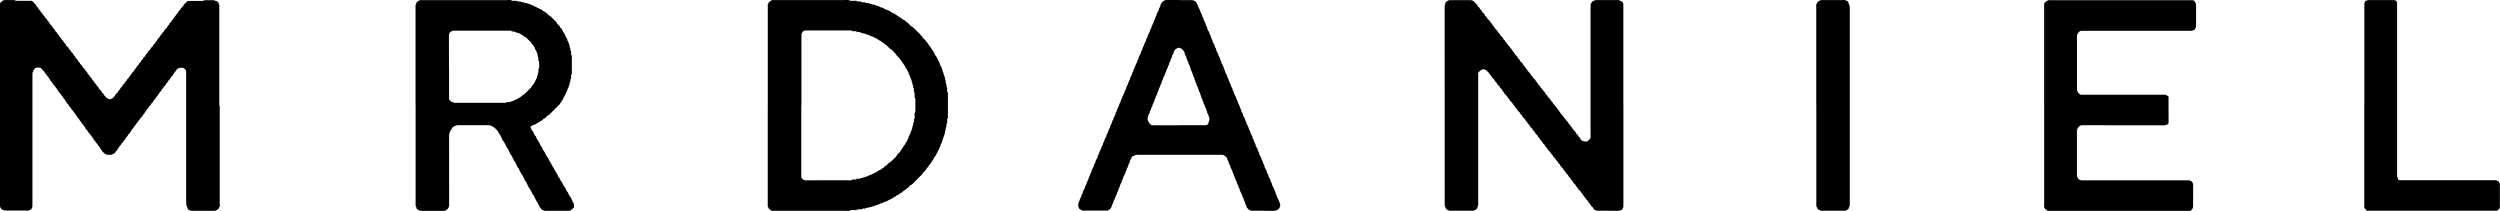
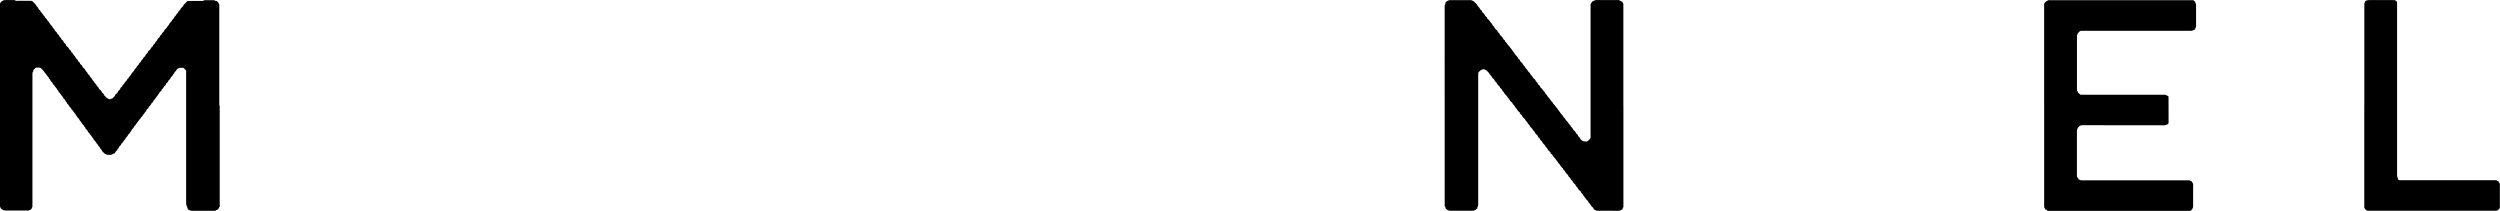
<svg xmlns="http://www.w3.org/2000/svg" id="Livello_2" viewBox="0 0 554.82 46.81">
  <defs>
    <style>.cls-1{stroke-width:0px;}</style>
  </defs>
  <g id="Livello_1-2">
    <path class="cls-1" d="m48.76,23.4c0,7.35,0,14.7,0,22.05,0,.16.09.35-.06.47-.14.11-.07.31-.23.41-.15.09-.22.32-.46.29-.09.11-.19.16-.35.16-1.74,0-3.47-.01-5.21,0-.22,0-.33-.15-.51-.19-.18-.04-.32-.19-.31-.41q-.32-.61-.32-1.11c0-9.55,0-19.11,0-28.66,0-.19,0-.39,0-.58.01-.15-.04-.26-.15-.35-.12-.11-.23-.24-.36-.35-.05-.05-.14-.08-.21-.08-.22-.01-.44,0-.66,0-.16,0-.71.26-.74.39-.04.24-.2.38-.37.51-.17.13-.12.36-.29.46-.19.12-.19.37-.35.52-.13.13-.32.22-.36.43-.05.24-.28.32-.41.49-.11.14-.12.34-.28.47-.14.11-.33.21-.3.45-.14.14-.27.27-.41.41-.13.13-.13.34-.29.46-.14.11-.33.21-.3.45-.14.14-.28.26-.41.41-.08.1-.12.23-.18.34-.07.11-.23.16-.24.31,0,.05-.02.12-.05.14-.37.25-.47.72-.82.99-.17.13-.13.4-.35.52-.15.09-.24.25-.32.44-.07.19-.29.32-.45.47.02.27-.21.37-.36.51-.16.15-.17.38-.34.53-.13.11-.19.3-.3.45-.12.17-.31.27-.37.51-.04.16-.31.25-.38.42-.12.29-.41.44-.52.69-.12.26-.36.4-.47.63-.13.28-.41.44-.52.69-.13.3-.36.46-.55.68.06.3-.3.35-.35.6-.05.24-.38.34-.45.55-.08.26-.27.39-.43.56-.13.14-.11.35-.28.47-.17.12-.28.3-.37.5-.07.16-.33.26-.38.42-.1.31-.35.46-.54.69.06.32-.41.36-.35.68-.18.22-.49.36-.53.69-.16.07-.35.11-.49.22-.34.26-.73.13-1.09.16-.2.01-.2,0-.51-.16-.07-.04-.15-.05-.2-.1-.18-.17-.35-.35-.53-.52-.04-.04-.12-.09-.11-.12.06-.3-.35-.33-.35-.61,0-.08-.11-.18-.19-.25-.19-.16-.28-.38-.41-.58-.11-.18-.3-.28-.4-.5-.09-.21-.31-.37-.47-.55.06-.3-.28-.36-.36-.6-.08-.24-.35-.4-.47-.63-.11-.23-.38-.34-.45-.56-.11-.31-.35-.46-.54-.69.06-.32-.41-.36-.35-.68-.16-.16-.38-.29-.45-.47-.07-.19-.17-.33-.31-.45-.16-.12-.18-.32-.29-.46-.13-.17-.34-.3-.41-.49-.07-.2-.25-.28-.34-.44-.03-.06.02-.16-.06-.22-.37-.28-.51-.76-.88-1.04-.06-.31-.4-.45-.51-.7-.11-.27-.32-.42-.49-.62-.02-.02-.05-.04-.05-.06.05-.28-.3-.32-.32-.53-.02-.16-.11-.25-.21-.33-.2-.15-.28-.38-.41-.58-.12-.18-.3-.28-.4-.5-.09-.21-.31-.37-.48-.55.07-.3-.28-.35-.35-.6-.07-.24-.35-.4-.46-.63-.12-.23-.38-.34-.45-.55-.1-.31-.36-.46-.54-.69.06-.32-.41-.36-.35-.68-.31-.23-.45-.59-.71-.86-.15-.16-.25-.33-.36-.51-.09-.16-.27-.27-.4-.42-.32-.38-.38-.42-.72-.43-.17,0-.33,0-.5,0-.15-.01-.26.03-.35.15-.07.09-.16.15-.23.24-.07.08-.21.19-.19.24.1.26-.2.38-.18.6.01.22,0,.44,0,.66v28.33c0,.17-.04.34,0,.49.07.25-.19.37-.19.6,0,.08-.13.21-.22.22-.21.03-.35.21-.58.2-.91-.02-1.82-.01-2.73-.01-.77,0-1.54-.02-2.31,0-.23,0-.41-.08-.59-.18-.24-.13-.45-.26-.51-.57-.02-.11-.17-.19-.16-.35.02-.19,0-.38,0-.58V1.75c0-.17,0-.33,0-.5,0-.13-.04-.26.06-.39.12-.17.16-.39.36-.51.15-.1.3-.21.46-.29.09-.04.21-.04.31-.04.61,0,1.21,0,1.82,0,.18,0,.37-.05.53.13.07.07.26.03.39.03,1.02,0,2.04,0,3.06,0,.15,0,.25.05.35.15.23.24.48.45.69.71.11.14.14.33.3.46.14.11.25.25.31.45.04.14.2.26.34.35.14.09.06.26.17.35.37.28.51.76.88,1.04.06.31.4.45.51.7.11.27.38.4.47.63.13.32.38.52.6.74.16.15.13.4.34.53.15.09.25.24.31.44.05.16.26.27.39.42.1.11.09.29.23.41.13.12.3.21.35.43.03.14.17.28.3.36.18.12.13.34.29.47.13.1.3.21.34.35.08.32.36.46.54.69,0,.33.29.44.48.62.16.16.18.38.34.53.15.14.38.24.36.51.16.16.38.29.45.47.08.22.22.36.37.51.18.17.17.45.4.58.2.11.25.33.36.51.12.2.42.28.41.58.16.16.38.29.45.47.07.19.18.32.31.45.11.12.29.21.34.36.07.19.17.32.3.45.11.11.22.2.26.39.04.16.25.28.38.42.13.13.11.35.29.46.21.13.29.37.41.57.11.18.3.28.4.5.09.21.31.37.48.55-.01.36.42.42.49.7.08.29.31.44.51.61.17.15.15.39.34.53.14.11.34.2.32.44.23.24.45.48.68.71.05.05.17.02.21.07.14.18.33.14.51.17.22.03.29-.25.5-.19l.53-.53c.04-.33.32-.49.53-.68.17-.15.15-.39.34-.53.17-.12.31-.27.37-.5.04-.14.2-.26.34-.35.14-.09.06-.26.17-.35.37-.28.51-.76.88-1.04.06-.31.4-.45.51-.7.11-.27.38-.4.47-.63.13-.32.38-.52.6-.74.16-.15.13-.4.34-.53.15-.09.25-.25.31-.44.05-.16.26-.27.39-.42.1-.11.09-.29.23-.41.13-.12.3-.21.35-.43.03-.14.18-.28.3-.36.18-.12.13-.34.29-.47.13-.1.3-.21.34-.35.08-.32.36-.46.54-.69,0-.33.29-.44.48-.62.16-.16.18-.38.34-.53.15-.14.38-.24.36-.51.16-.16.38-.29.45-.47.08-.22.22-.36.37-.51.18-.17.17-.45.4-.58.2-.11.25-.33.35-.51.12-.2.42-.28.41-.58.16-.16.38-.29.45-.47.07-.19.18-.32.31-.45.11-.12.29-.22.34-.36.07-.19.18-.32.3-.45.11-.11.22-.2.26-.39.03-.16.25-.28.38-.42.13-.13.11-.35.29-.46.21-.13.28-.37.41-.57.11-.18.3-.28.4-.5.09-.21.31-.37.48-.55-.01-.36.42-.42.49-.7.08-.29.32-.43.51-.61.13-.12.12-.29.23-.4.27-.28.54-.55.82-.82.35,0,.71-.02,1.06-.02.63,0,1.27,0,1.9,0,.23,0,.49.1.69-.14.03-.04.15-.02.24-.02.63,0,1.27,0,1.9,0,.11,0,.21,0,.29.1.15.16.46-.06.56.24.21.11.23.35.35.52.04.06.05.15.06.22,0,.19,0,.39,0,.58v21.72Z" />
    <path class="cls-1" d="m360.28,23.47v21.8c0,.17-.04.34,0,.49.08.25-.19.37-.19.6,0,.08-.13.21-.22.22-.21.03-.34.21-.58.2-1.02-.02-2.04-.01-3.06-.01-.61,0-1.21,0-1.82,0-.16,0-.67-.26-.74-.4-.04-.09-.03-.2-.12-.28-.2-.19-.44-.37-.54-.6-.11-.24-.31-.36-.45-.56-.09-.13-.08-.3-.23-.4-.11-.07-.21-.18-.29-.29-.14-.18-.26-.4-.42-.57-.15-.16-.26-.32-.35-.52-.1-.21-.4-.29-.42-.57,0-.04-.06-.09-.09-.12-.17-.18-.42-.32-.51-.53-.1-.24-.26-.41-.43-.56-.15-.13-.11-.35-.28-.47-.16-.11-.31-.25-.4-.41-.11-.18-.17-.4-.36-.51-.24-.13-.2-.43-.4-.58-.16-.13-.34-.27-.36-.51,0-.02-.04-.04-.06-.06-.19-.25-.48-.41-.6-.74-.1-.25-.45-.38-.51-.7,0-.05-.08-.08-.11-.12-.18-.22-.44-.37-.54-.69-.08-.24-.46-.31-.45-.64-.4-.29-.53-.82-.94-1.09-.2-.14-.19-.37-.34-.53-.14-.15-.37-.24-.38-.5,0-.04-.06-.09-.09-.12-.17-.18-.42-.32-.51-.53-.1-.24-.26-.4-.43-.56-.15-.13-.11-.35-.28-.47-.16-.11-.31-.25-.4-.41-.11-.18-.17-.4-.36-.51-.24-.13-.2-.43-.4-.58-.16-.13-.34-.27-.36-.51,0-.02-.04-.04-.06-.06-.19-.25-.48-.41-.6-.74-.1-.25-.44-.38-.51-.7,0-.05-.08-.08-.11-.12-.18-.22-.44-.37-.54-.69-.08-.24-.46-.31-.45-.64-.4-.29-.53-.82-.94-1.09-.2-.14-.19-.37-.34-.53-.14-.15-.37-.24-.38-.5,0-.04-.05-.09-.1-.12-.43-.3-.59-.83-.99-1.16-.06-.21-.17-.39-.35-.51-.19-.13-.18-.38-.35-.52-.16-.15-.36-.29-.46-.47-.1-.19-.19-.38-.36-.51-.19-.13-.18-.38-.35-.52-.17-.14-.36-.29-.46-.47-.09-.16-.17-.32-.3-.45-.11-.11-.22-.2-.27-.39-.04-.16-.24-.29-.38-.42-.14-.13-.11-.35-.29-.46-.14-.09-.25-.22-.35-.35-.15-.18-.2-.44-.41-.57-.19-.12-.19-.37-.35-.52-.18-.16-.35-.35-.52-.53,0-.37-.49-.42-.5-.79-.21-.22-.43-.42-.62-.65-.11-.14-.3-.08-.41-.22-.09-.13-.26-.04-.39-.05-.07,0-.15.03-.22.06-.12.05-.24.1-.34.18-.13.1-.23.24-.36.34-.11.1-.16.2-.15.35.01.19,0,.39,0,.58v27.99c0,.19,0,.39,0,.58.02.27-.24.47-.2.75-.18.15-.3.39-.57.41-.09.13-.21.14-.36.14-1.73,0-3.47,0-5.2,0-.31,0-.9-.36-.92-.64-.02-.28-.29-.46-.19-.76.05-.15,0-.33,0-.49V1.87c0-.19,0-.39,0-.58,0-.11,0-.21.1-.29.16-.15-.06-.46.24-.56.11-.21.35-.23.52-.35.06-.04.15-.06.22-.06,1.6,0,3.19,0,4.79,0l.56.23c.28.36.72.57.89,1.04.06.16.29.26.39.42.09.16.13.35.3.45.25.14.25.46.46.64.19.17.41.33.49.62.03.14.21.26.34.35.15.1.09.29.23.41.2.18.43.37.54.6.11.24.34.35.45.56.1.19.19.38.36.51.19.13.18.38.35.52.17.14.31.31.47.46.04.35.43.47.54.77.11.3.39.44.58.67.12.14.12.34.28.47.14.11.33.21.3.45.14.14.32.25.4.41.16.36.51.56.69.87.15.26.42.44.52.69.11.27.38.4.47.63.13.32.38.52.6.74.15.15.12.4.34.53.15.09.29.23.31.45,0,.06.11.12.17.18.14.14.3.26.4.41.1.15.14.33.3.46.14.11.24.26.31.45.06.16.27.27.39.42.09.12.1.28.23.4.21.2.43.38.55.68.09.23.41.33.46.64.01.09.15.16.22.24.14.14.35.25.39.41.04.19.15.28.26.39.12.14.25.25.31.45.04.14.2.26.34.35.15.1.09.29.22.41.2.17.42.37.54.6.12.23.38.34.45.56.1.33.45.46.55.76.11.31.44.42.56.68.14.3.37.51.59.74.05.36.44.47.57.75.13.28.4.44.52.69.13.25.36.41.47.63.16.33.43.54.65.8.13.16.16.4.36.51.2.12.22.35.35.51.14.17.31.31.46.47.13.13.13.34.29.46.14.11.33.21.3.45.14.14.32.25.4.41.15.33.42.55.65.81.14.15.14.41.35.51.24.12.23.41.4.58.15.14.38.25.35.51.18.12.27.32.49.41.34.13.32.16.84.16.14,0,.26-.02.36-.13.18-.2.46-.36.56-.6.1-.23.04-.53.04-.81,0-9.39,0-18.77,0-28.16,0-.17.04-.34,0-.49-.08-.25.11-.41.19-.59.09-.2.27-.37.52-.46.33-.12.32-.15.51-.15,1.6,0,3.19,0,4.79,0,.26-.11.43.17.68.17.07.2.36.09.42.3.05.2.23.35.17.59-.04.16,0,.33,0,.49v21.88Z" />
-     <path class="cls-1" d="m170.39,23.39c0-7.35,0-14.7,0-22.05,0-.16-.08-.34.06-.47.14-.13.13-.33.28-.47.14-.13.33-.17.46-.29.15-.14.31-.09.46-.09,3.28,0,6.55,0,9.83,0,1.98,0,3.97-.01,5.95,0,.42,0,.87-.16,1.25.16.3,0,.61-.01.91,0,.23.01.49-.09.69.13.05.06.21.01.31.03.23.03.5-.11.68.16.22,0,.44,0,.66,0,.2.28.5.14.76.16.16.01.23.22.43.17.22-.06.34.28.59.16.23-.11.35.21.59.17.2-.03.34.24.59.16.07-.02.17.13.26.15.18.04.29.23.51.18.16-.04.23.18.42.19.16.01.3.25.46.26.36.03.61.27.93.36.15.04.2.17.32.24.11.06.23.12.34.18.23.12.49.19.67.36.2.19.45.27.65.44.17.15.41.23.56.42.29-.04.35.32.6.35.03,0,.07-.01.08,0,.3.39.79.55,1.11.93.17.21.36.44.6.54.3.13.44.39.67.58.21.17.39.39.59.58.19.19.39.39.58.58.22.23.43.45.6.74.16.28.52.44.67.72.15.27.42.44.52.69.11.27.34.41.48.63.08.13.08.31.24.39.16.09.11.29.23.4.09.09.25.15.24.31,0,.17.18.24.19.42,0,.16.15.34.28.45.16.13.18.32.28.47.21.32.31.7.53,1.02.05.45.29.82.53,1.19-.08.26.2.43.17.67-.02.16.11.23.16.35.06.11-.05.27.07.39.05.05.11.14.1.2-.06.26.29.41.17.68-.09.22.2.31.17.51-.02.16,0,.33,0,.5.24.21.13.5.17.76.04.2.21.35.17.6-.04.19,0,.38,0,.58,0,.03-.01.06,0,.08.03.04.07.08.11.12.02.02.04.04.05.06,0,.02,0,.05,0,.08v5.29s0,.06,0,.08c.04.23-.25.33-.18.6.06.2.01.44.01.66-.22.25-.16.55-.17.84-.25.24-.15.55-.17.84-.28.18-.05.55-.22.73-.19.19.02.52-.27.64.09.24-.17.4-.15.59.03.25-.26.36-.18.59,0,.02.01.06,0,.08-.1.18-.24.34-.31.53-.06.17.02.39-.18.5-.02.29-.23.51-.34.77-.11.26-.23.52-.38.75-.1.15-.11.35-.27.48-.13.11-.24.28-.29.45-.06.19-.17.32-.3.46-.11.11-.07.32-.23.4-.17.08-.14.28-.24.4-.11.13-.24.23-.35.35-.12.13-.13.34-.29.46-.12.09-.27.18-.3.37-.03.2-.23.29-.35.43-.11.12-.25.22-.35.35-.16.21-.25.46-.47.63-.19.15-.35.35-.53.52-.19.19-.39.39-.58.58-.18.18-.35.35-.53.53-.14.14-.27.27-.41.41-.27-.02-.36.22-.51.35-.15.13-.25.32-.42.39-.29.12-.44.4-.69.52-.26.12-.43.31-.62.49-.02.02-.04.06-.06.06-.27-.02-.33.28-.52.33-.14.04-.23.18-.34.17-.29-.01-.32.39-.61.34-.16.18-.41.22-.59.38-.19.16-.44.26-.67.36-.35.15-.64.44-1.07.43-.09,0-.13.16-.26.16-.18.01-.29.21-.51.17-.15-.02-.23.21-.42.18-.11.23-.38.06-.5.18-.14.15-.29.12-.45.13-.13.27-.47.06-.63.27-.03.03-.09.05-.14.06-.18.03-.36-.04-.54.11-.1.08-.31.04-.47.06-.15.02-.24.21-.43.17-.13-.03-.32-.06-.4,0-.32.25-.68.12-1.01.16-.28.03-.53.23-.84.17-.27-.05-.55,0-.82,0-.33.3-.73.16-1.09.16-5.34.01-10.69,0-16.03,0-.18,0-.37.07-.54-.1-.1-.1-.28-.11-.4-.23-.14-.14-.21-.3-.28-.46-.03-.07-.1-.13-.1-.2-.01-.22,0-.44,0-.66v-21.72Zm7.44-.04v15.27c0,.22,0,.44,0,.66,0,.12.05.2.13.28.04.04.08.07.12.12.2.26.43.34.77.34,3.06-.02,6.11,0,9.17-.02.39,0,.82.16,1.17-.16.19,0,.39-.04.58,0,.23.06.31-.2.51-.18.16.02.35.05.49,0,.17-.08.32-.2.51-.15.19.05.27-.19.43-.16.29.05.47-.29.76-.18.15-.1.29-.22.46-.28.19-.07.39-.08.58-.2.28-.17.58-.31.89-.45.2-.09.35-.22.52-.35.16-.12.37-.16.56-.24.02-.01.04-.04.06-.06.12-.09.19-.23.39-.26.13-.02.26-.2.35-.33.1-.15.29-.11.4-.23.23-.24.43-.54.71-.68.33-.17.54-.43.8-.66.18-.16.34-.37.53-.52.21-.15.24-.41.4-.58.17-.18.33-.37.53-.52.19-.14.14-.4.34-.53.2-.13.18-.44.41-.58.13-.08.07-.31.24-.39.19-.09.19-.31.28-.47.1-.19.24-.34.36-.51.11-.16.12-.42.25-.55.18-.16.04-.37.16-.52.13-.16.16-.38.29-.54.19-.23.11-.57.33-.78-.06-.21.12-.34.16-.51.05-.2-.07-.44.17-.59.04-.23-.09-.5.17-.67.05-.26-.07-.52.11-.79.16-.25.04-.58.06-.88.01-.16-.05-.37.03-.48.11-.15.14-.28.14-.44,0-.8,0-1.6,0-2.39,0-.11.03-.26-.03-.31-.21-.18-.11-.4-.14-.61-.03-.26.08-.54-.09-.79-.18-.27-.04-.58-.08-.87,0-.02-.02-.05-.04-.06-.2-.14-.08-.35-.13-.53-.06-.2-.24-.36-.16-.59.08-.22-.26-.29-.17-.51.02-.06-.04-.14-.06-.22-.07-.25-.28-.43-.28-.72,0-.16-.14-.33-.25-.46-.14-.17.05-.46-.23-.57.08-.22-.25-.29-.18-.5-.11-.12-.23-.23-.31-.37-.09-.15-.1-.37-.22-.48-.18-.17-.24-.42-.41-.58-.17-.15-.18-.38-.34-.53-.18-.16-.3-.35-.43-.56-.16-.27-.51-.44-.67-.72-.17-.29-.37-.51-.6-.74-.19-.19-.39-.38-.59-.57-.34-.04-.48-.34-.67-.55-.33-.36-.82-.53-1.11-.93-.15.02-.27-.06-.34-.18-.1-.16-.27-.15-.4-.23-.18-.11-.35-.21-.52-.34-.32-.25-.74-.33-1.08-.58-.31.04-.53-.21-.79-.28-.28-.07-.53-.2-.78-.31-.05-.02-.09-.06-.14-.06-.14,0-.31.05-.4-.02-.14-.1-.26-.17-.44-.16-.16.02-.23-.2-.43-.17-.23.03-.49.06-.67-.16-.25,0-.5,0-.74,0-.02,0-.06,0-.07-.02-.16-.23-.4-.14-.6-.14-3.25,0-6.5,0-9.74,0-.26,0-.45.07-.64.25-.24.22-.32.46-.32.78.01,5.17,0,10.34,0,15.52Z" />
-     <path class="cls-1" d="m92.22,23.41c0-7.3,0-14.59,0-21.89,0-.16-.08-.34.06-.47.13-.11.07-.25.11-.37.09-.22.27-.38.49-.49.31-.15.3-.16.59-.16,2.7,0,5.4,0,8.1,0,3.64,0,7.27,0,10.91,0,.39,0,.81-.16,1.18.15.05.04.16,0,.24,0,.37.04.76-.12,1.09.16h.58c.2.34.66,0,.86.32.02.03.1,0,.16,0,.19-.01.36,0,.52.15.1.08.33-.05.43.14.34.03.63.21.92.37.27.14.55.27.83.4.3.14.58.32.89.43.2.07.26.32.52.35.19.02.26.32.52.34.1,0,.21.17.29.28.22.32.63.4.87.69.23.27.51.5.75.77.17.2.48.3.47.63.19.19.39.39.58.58.11.11.09.29.23.41.14.12.33.21.35.43.02.16.22.23.18.42.25.21.35.5.49.79.12.25.21.54.4.74.15.17-.02.39.16.52.13.1.12.28.22.41.1.13-.02.38.19.5.01,0,0,.05,0,.08.03.18-.07.37.11.54.14.13.04.31.06.47.02.16.22.23.17.43-.03.16,0,.33,0,.49-.02.22.26.33.18.6-.06.2-.01.44-.01.66v2.64c0,.06,0,.11,0,.17-.01.18.07.39-.14.52-.03.02-.02.1-.03.15-.04.26.1.55-.09.79-.18.22.08.56-.23.74-.02.01-.01.1,0,.16.01.19.03.38-.17.51.03.2-.06.34-.15.52-.1.2-.25.41-.21.66-.17.17-.2.41-.31.61-.11.2-.21.41-.32.61-.11.2-.29.4-.31.61-.03.28-.35.32-.37.6,0,.18-.32.26-.34.52,0,.1-.18.2-.28.29-.64.64-1.3,1.27-1.92,1.93-.21.22-.49.31-.7.51-.19.18-.3.48-.63.47-.14.14-.28.27-.41.41-.11.12-.32.07-.4.23-.11.21-.41.14-.52.35-.17-.04-.24.08-.34.18-.08.07-.14.15-.27.16-.37.02-.65.29-.98.43-.1.04-.05.1-.02.29.03.17.19.26.2.42.01.19.19.25.28.38.02.02.04.04.05.06.06.26.26.46.31.69.05.26.41.31.35.6.24.28.33.64.56.93.2.25.34.56.44.89.04.14.27.23.3.37.03.15.13.22.18.34.06.14.07.33.17.42.43.41.48,1.04.9,1.45.12.12.17.31.26.47.13.22.17.5.39.66.02.02.05.04.06.06.12.23.15.5.35.68-.04.31.4.37.35.68.27.26.26.69.58.92.11.31.33.57.42.9.05.17.29.22.33.44.03.17.13.34.25.47.13.14.2.3.29.46.17.29.28.61.51.87.19.23.32.53.42.81.06.17.22.24.29.38.08.16.14.33.22.49.06.14.2.24.2.41.24.18.35.46.46.72.11.26.22.53.37.75.22.32.07.63.13.94,0,.02-.02.05-.03.07-.09.14-.61.53-.8.65-.11.07-.2.06-.31.06-.47,0-.94,0-1.4,0-1.29,0-2.59,0-3.88,0-.1,0-.26,0-.3-.05-.11-.15-.31-.07-.41-.22-.13-.2-.37-.31-.46-.55-.08-.21-.21-.41-.32-.61-.13-.25-.22-.53-.44-.73-.07-.06-.06-.2-.13-.27-.08-.09-.07-.23-.12-.28-.14-.11-.11-.3-.23-.41-.12-.11-.07-.31-.23-.4-.16-.08-.16-.26-.24-.4-.13-.22-.24-.45-.34-.68-.1-.22-.28-.38-.4-.58-.11-.19-.22-.4-.3-.62-.07-.19-.23-.35-.24-.56-.31-.23-.4-.6-.58-.92-.11-.2-.17-.44-.3-.61-.13-.17-.26-.32-.34-.52-.1-.23-.22-.46-.35-.68-.08-.13-.07-.32-.23-.4-.17-.08-.15-.27-.23-.4-.13-.22-.23-.46-.36-.68-.08-.13-.06-.32-.23-.4-.17-.08-.15-.27-.23-.4-.11-.2-.21-.41-.3-.62-.07-.16-.16-.33-.29-.45-.13-.12-.16-.27-.22-.41-.1-.2-.23-.4-.3-.62-.06-.17-.16-.33-.29-.45-.12-.12-.15-.27-.23-.4-.13-.22-.21-.47-.35-.68-.11-.15-.09-.37-.29-.46-.17-.08-.14-.27-.22-.41-.17-.25-.25-.56-.41-.82-.19-.31-.43-.58-.53-.94-.31-.31-.59-.68-.95-.92-.33-.22-.68-.45-1.13-.45-2.31.01-4.63,0-6.94,0-.21,0-1,.35-1.11.51-.11.15-.12.36-.29.46-.16.09-.06.32-.23.4-.08.27-.22.51-.22.82.02,5.04.01,10.08.01,15.11,0,.17,0,.33,0,.5,0,.25-.17.63-.38.84-.21.21-.57.37-.84.37-1.68,0-3.36,0-5.04,0-.29,0-.84-.31-1-.57.05-.23-.12-.39-.17-.59-.05-.21-.01-.44-.01-.66v-21.56Zm7.44-8.61c0,2.34,0,4.68,0,7.02,0,.17,0,.32.16.43.13.1.23.23.35.34.04.03.09.06.14.06.13.01.26-.02.37.11.12.14.31.05.47.06.25.01.5,0,.74,0h10.41c.17-.26.44-.16.67-.16.2,0,.35-.06.52-.16.12-.07.3,0,.44-.14.07-.08.25-.06.33-.18.19.04.26-.18.42-.18.17,0,.23-.24.43-.17.15-.24.46-.27.63-.47.18-.21.43-.31.63-.47.32-.26.6-.57.88-.87.29-.31.68-.55.82-.98.36-.26.5-.66.7-1.03.08-.16.17-.32.22-.49.05-.15.23-.23.17-.43-.06-.2.25-.28.17-.51-.07-.2.1-.34.15-.51.04-.15.03-.33,0-.49-.04-.21.15-.34.16-.51.03-.27.03-.55,0-.82-.02-.26.13-.56-.16-.76,0-.19-.03-.39,0-.58.05-.24-.23-.37-.17-.59.08-.31-.26-.53-.19-.83-.17-.14-.2-.36-.31-.53-.1-.17-.2-.36-.27-.55-.08-.2-.18-.39-.36-.51-.19-.13-.18-.38-.35-.52-.17-.14-.31-.31-.47-.46s-.33-.3-.46-.47c-.14-.18-.38-.16-.53-.34-.11-.13-.33-.17-.44-.31-.13-.17-.35-.13-.47-.28-.08-.1-.25-.05-.34-.17-.1-.13-.3,0-.45-.11-.13-.1-.36-.09-.49-.19-.2-.16-.46.04-.61-.12-.17-.17-.35-.12-.53-.12-4.05,0-8.09,0-12.14,0-.11,0-.23.03-.33,0-.23-.08-.3.25-.51.17-.08.1-.2.19-.25.31-.08.19-.19.35-.18.59.02,2.31.01,4.62.01,6.93Z" />
    <path class="cls-1" d="m453.65,23.34V1.54c0-.22,0-.44,0-.66,0-.05.01-.12.04-.14.2-.18.34-.44.6-.53.17-.06.29-.21.51-.18.41.04.83.01,1.24.01h29.99c.19,0,.39,0,.58,0,.08,0,.18,0,.22.06.13.13.32.22.36.43.03.18.18.29.18.51-.02,1.6-.02,3.19,0,4.79,0,.24-.19.37-.2.59,0,.08-.14.22-.22.22-.22,0-.36.19-.59.19-2.2-.02-4.41,0-6.61,0-5.92,0-11.84,0-17.76,0-.24,0-.42.05-.56.24-.07.09-.14.17-.23.23-.15.1-.08.3-.22.41-.06.04-.04.2-.04.3,0,3.94,0,7.87,0,11.81,0,.13-.06.28.07.38.13.1.08.3.23.4.13.09.23.24.36.34.05.05.14.08.21.08.22.01.44,0,.66,0h17.43c.19,0,.39,0,.58,0,.13,0,.59.23.69.32.15.13.08.31.09.46,0,1.79,0,3.58.01,5.37,0,.24-.11.39-.28.45-.22.07-.41.19-.67.19-2.7-.02-5.4-.01-8.1-.01-3.36,0-6.72,0-10.08-.01-.37,0-.62.12-.84.38-.08.1-.17.18-.22.32-.12.33-.15.32-.15.51,0,3.33,0,6.66,0,9.99,0,.21.03.4.22.48.18.08.02.43.32.38.15.12.31.17.51.17,1.87,0,3.75,0,5.62,0h17.6c.17,0,.35.04.49,0,.26-.09.38.18.6.19.09,0,.22.17.26.28.06.19.27.35.17.59,0,1.54,0,3.08,0,4.62,0,.13,0,.28-.05.39-.05.09-.08.19-.13.28-.07.14-.21.25-.33.36-.05.05-.14.06-.22.07-.14.01-.28,0-.41,0h-30.65c-.14,0-.28,0-.41,0-.05,0-.1-.02-.15-.04-.13-.08-.19-.29-.38-.28-.22,0-.11-.21-.2-.29-.09-.07-.13-.16-.13-.28.01-.22,0-.44,0-.66v-21.88Z" />
-     <path class="cls-1" d="m261.74.03c.91,0,1.82.02,2.73-.01.26,0,.47.08.67.19.2.11.37.27.46.52.1.29.36.51.33.86,0,.04.09.07.1.12.06.2.23.35.24.56.21.12.09.36.19.5.13.17.2.36.29.54.05.11-.03.27.11.37.12.08.04.25.17.35.16.11-.02.36.17.51.12.1.14.32.22.48.09.16.19.31.17.51,0,.08.13.17.15.26.03.18.24.29.18.51-.05.16.17.24.18.42.01.16.25.3.26.46.02.43.41.73.39,1.17,0,.08.13.17.15.26.04.18.23.29.18.51-.04.15.17.23.19.42.02.16.26.31.26.46,0,.44.44.73.37,1.17,0,.02.04.04.05.06.11.17.18.36.28.55.08.16.16.31.18.51.02.19.26.35.28.53.03.22.1.4.19.59.1.18.22.36.18.59,0,.05.12.11.15.18.09.21.19.42.29.62.08.17.11.39.19.58.07.16.24.28.18.51-.04.16.17.24.18.42.02.16.25.3.26.46.01.43.42.73.38,1.17,0,.09.14.13.17.26.04.17.11.35.23.48.14.15.04.32.11.45.09.16.2.3.29.46.08.14-.04.32.11.45.12.1.07.31.24.39-.07.23.08.4.17.59.08.16.13.35.25.47.14.15,0,.34.12.45.11.1.08.27.17.34.16.13.1.3.12.45,0,.04.09.08.1.12.09.32.35.57.39.91.04.33.37.57.34.94,0,.08.13.17.15.26.04.18.24.29.18.51-.04.16.18.23.19.42,0,.16.26.3.26.46,0,.44.43.73.38,1.17,0,.04.09.07.1.12.06.2.23.35.24.56.21.12.08.36.18.5.13.17.22.36.29.54.05.15,0,.32.17.43-.03.16.07.25.17.34-.08.22.26.29.17.51-.07.18.15.26.18.42.03.17.18.31.16.51,0,.08.13.17.15.26.03.18.24.29.18.51-.04.16.17.24.18.42.01.16.25.3.26.46.02.43.41.73.39,1.17,0,.08.11.17.16.26.08.16.12.35.24.47.14.15.04.32.11.45.08.16.27.31.27.46,0,.44.44.73.37,1.17,0,.02.04.04.05.06.11.17.18.36.28.55.08.16.16.31.18.51.02.19.21.35.29.53.05.12,0,.31.07.37.13.12.07.31.22.42.11.07.08.23.17.34.12.15.01.42.22.57.02.21.24.34.18.6-.03.1.2.18.15.34.19.12.14.4.33.52-.03.2.08.35.15.52.07.18.28.34.19.59-.02.06.14.17.15.26.02.19.24.29.18.51-.05.17.24.23.16.43.2.09.12.35.29.46-.01.32.28.57.2.91.11.24-.11.4-.18.58-.07.18-.27.34-.45.44-.17.09-.35.19-.59.19-1.65-.02-3.3-.01-4.96-.01-.13,0-.3.02-.39-.05-.14-.12-.36-.1-.47-.28-.09-.14-.23-.23-.34-.36-.03-.04-.06-.09-.06-.14.01-.28-.21-.47-.28-.71-.07-.22-.09-.47-.23-.65-.15-.19-.09-.42-.21-.58-.12-.15-.09-.38-.28-.47.06-.37-.23-.62-.33-.94-.05-.15-.18-.24-.18-.43,0-.17-.09-.37-.2-.48-.14-.15-.09-.3-.12-.45-.02-.1-.17-.13-.16-.26.01-.16-.22-.23-.17-.43.06-.2-.23-.29-.18-.5-.17-.1-.13-.28-.15-.44,0-.07-.14-.13-.13-.19.04-.21-.26-.3-.19-.5.06-.2-.16-.26-.17-.43-.02-.18-.22-.3-.17-.51.01-.05-.09-.12-.12-.19-.07-.16-.1-.37-.21-.48-.18-.18-.09-.42-.21-.58-.12-.15-.09-.37-.28-.47.08-.24-.09-.4-.17-.59-.07-.17-.22-.3-.16-.51-.31-.41-.64-.79-1.21-.79-3.33,0-6.66,0-9.99,0-2.95,0-5.89.01-8.84-.01-.41,0-.66.31-1.02.34-.02,0-.05.03-.06.05-.07.22-.21.41-.29.62-.07.22-.3.38-.24.64,0,.03.01.07,0,.08-.31.34-.32.8-.52,1.19-.25.14-.02.5-.29.62.03.22-.24.35-.18.59.04.13-.14.16-.16.26-.05.33-.39.56-.33.94-.15.27-.36.51-.34.85,0,.09-.17.12-.16.26.01.16-.22.23-.17.43.06.2-.23.29-.18.5-.17.1-.13.28-.15.44,0,.07-.14.13-.13.19.04.21-.26.29-.19.5.07.2-.16.26-.17.43-.02.18-.22.3-.17.51.01.05-.09.12-.12.19-.07.16-.1.37-.21.48-.18.18-.09.42-.21.58-.12.15-.09.37-.28.47.08.24-.09.4-.17.59-.04.09-.13.17-.18.25-.11.17-.32.18-.45.3-.15.14-.31.09-.46.09-1.65,0-3.3,0-4.96,0-.32,0-.6-.02-.78-.32-.18,0-.26-.08-.3-.28-.02-.11-.15-.2-.14-.35.01-.19.01-.39,0-.58,0-.15.02-.27.14-.35-.05-.21.24-.3.19-.5-.05-.19.16-.27.17-.43.01-.18.25-.29.17-.51,0-.02,0-.06,0-.08.09-.15.2-.3.29-.46.09-.16-.05-.4.18-.5-.05-.21.23-.29.19-.5.26-.12.08-.42.22-.57.14-.14.14-.33.26-.48.08-.1-.02-.3.14-.44.08-.07.05-.26.18-.33-.05-.21.24-.3.18-.5-.06-.2.16-.27.17-.43.01-.18.23-.29.17-.51-.01-.05.08-.13.11-.19.07-.16.2-.33.19-.49,0-.24.19-.37.23-.57.03-.17.18-.31.28-.46-.11-.27.18-.43.18-.67.28-.12.04-.49.29-.62.06-.22.17-.43.3-.62.12-.18-.05-.46.23-.57-.03-.22.23-.35.17-.59-.01-.05.08-.12.12-.19.07-.16.1-.36.22-.48.16-.18.09-.42.21-.57.12-.15.08-.38.28-.47-.11-.27.18-.43.18-.67.28-.12.04-.49.29-.62.07-.22.17-.43.3-.62.12-.18-.05-.46.23-.57-.04-.22.24-.35.17-.59-.01-.05.09-.12.12-.19.07-.16.1-.36.21-.48.17-.18.09-.42.21-.57.12-.15.09-.38.28-.47-.11-.27.17-.43.18-.67.27-.13.04-.49.29-.62.07-.22.17-.43.3-.62.13-.18-.06-.46.22-.57-.04-.22.26-.35.17-.59-.02-.05.09-.12.12-.19.07-.16.1-.37.21-.48.17-.18.09-.42.21-.58.12-.15.09-.37.28-.47-.1-.27.17-.43.18-.67.27-.13.03-.49.29-.62.07-.22.17-.43.3-.62.12-.16-.02-.37.16-.52.12-.1.18-.31.22-.48.03-.13.04-.24.13-.36.11-.14.1-.37.22-.48.18-.17.09-.42.21-.58.12-.15.09-.37.28-.47-.05-.37.23-.62.33-.94.05-.14.17-.24.18-.43,0-.17.09-.36.21-.48.15-.15.04-.33.12-.45.13-.19.26-.41.3-.62.05-.24.18-.43.28-.63.06-.14.09-.29.21-.41.1-.1-.04-.31.12-.44.11-.1.08-.31.23-.4-.04-.34.21-.57.32-.86.07-.19.28-.35.18-.59.17-.14.13-.4.33-.52-.11-.27.18-.43.18-.67.27-.12.04-.49.29-.62.06-.22.17-.43.3-.62.12-.18-.05-.46.23-.57-.03-.22.23-.35.17-.59-.01-.05.08-.12.12-.19.07-.16.1-.36.22-.48.16-.18.09-.42.21-.57.12-.15.08-.38.28-.47-.02-.19-.02-.38.17-.51-.07-.19.17-.25.17-.43,0-.15.17-.24.17-.43,0-.17.09-.37.2-.48.14-.15.09-.3.12-.45.02-.07.16-.14.15-.18-.07-.22.26-.29.18-.51-.07-.2.18-.3.2-.5.02-.16.23-.3.26-.46.03-.21.11-.39.19-.59.06-.16.23-.28.19-.51-.02-.1.1-.23.15-.34.12-.25.35-.41.54-.6.09-.09.24-.06.35-.17.05-.06.2-.04.31-.04.96,0,1.93,0,2.89,0Zm-.08,27.75h5.78c.36.1.56-.16.74-.38.07-.09,0-.29.07-.37.26-.32.11-.67.11-1.01-.18-.1-.1-.29-.15-.44-.05-.17-.15-.33-.27-.46-.13-.14.04-.34-.11-.45-.17-.12-.03-.34-.12-.44-.32-.37-.28-.89-.58-1.25-.13-.16.03-.38-.17-.51-.17-.11.02-.36-.17-.51-.12-.1-.23-.32-.21-.47.03-.25-.21-.36-.2-.59.01-.16-.07-.39-.2-.48-.22-.16,0-.44-.22-.58-.14-.09,0-.31-.07-.37-.16-.13-.13-.34-.27-.47-.13-.13.05-.39-.18-.5-.02-.23-.29-.39-.2-.66-.1-.12-.2-.25-.17-.43.03-.17-.23-.24-.16-.43-.16-.1-.16-.26-.17-.43-.01-.17-.22-.3-.17-.51.01-.05-.11-.12-.12-.19-.03-.23-.29-.39-.2-.66-.22-.14-.09-.42-.22-.56-.12-.13-.07-.31-.22-.41-.15-.1.04-.33-.12-.44-.14-.1-.07-.32-.23-.41-.03-.02-.05-.1-.03-.14.09-.24-.27-.35-.17-.59-.09-.18-.18-.37-.27-.55-.02-.05-.07-.1-.06-.14.05-.26-.16-.43-.23-.65-.02-.05-.4-.43-.46-.46-.16-.08-.32-.19-.49-.22-.2-.03-.44-.05-.59.16-.3.05-.45.26-.55.51-.05.12-.14.23-.16.35-.02.14-.02.27-.15.35.02.22-.27.34-.19.58-.12.2-.15.44-.33.61.02.19,0,.38-.17.51.06.19-.22.25-.16.43.07.22-.14.33-.19.51-.04.17-.19.31-.15.51-.18.13-.13.41-.33.52.07.45-.4.73-.35,1.17-.17.14-.27.36-.29.53-.02.2-.12.34-.19.51-.08.19-.23.36-.16.59-.19.16-.27.4-.31.61-.04.24-.22.41-.27.63-.01.05-.07.09-.07.13,0,.17,0,.33-.16.43.08.22-.26.28-.17.51.08.19-.17.25-.17.43,0,.09-.15.18-.15.26.01.2-.07.35-.17.51-.08.13-.18.3-.16.42.05.23-.23.3-.19.51.02.08-.19.13-.15.26.07.24-.2.37-.18.59-.25.12-.09.4-.23.57-.11.14-.17.31-.26.47.13.25-.21.37-.17.59-.18.13-.13.33-.18.51-.15.57-.17.57,0,.94.06.14.15.27.21.41.07.16.27.27.39.42.1.11.21.14.36.14,1.95,0,3.91,0,5.86,0Z" />
    <path class="cls-1" d="m524.71,23.4c0-7.46,0-14.91,0-22.37,0-.34.01-.33.16-.68.03-.08.06-.13.14-.16.22-.09.42-.17.68-.17,1.84.01,3.69,0,5.53,0,.23,0,.4.04.58.21.19.19.18.38.18.59,0,.44,0,.88,0,1.32v36.32c0,.19,0,.39,0,.58,0,.27.23.47.2.74.1.08.16.22.33.21.22-.01.44,0,.66,0h20.07c.19,0,.39.03.58,0,.22-.05.33.15.51.19.11.02.28.16.28.25,0,.22.31.34.18.59,0,1.65,0,3.3,0,4.95,0,.14-.01.26-.13.36-.13.1-.23.24-.36.34-.06.05-.13.08-.21.09-.11.02-.22,0-.33,0-9.33,0-18.67,0-28,0-.21,0-.42.07-.62-.12-.16-.15-.44-.44-.44-.63,0-.19,0-.39,0-.58v-22.04Z" />
-     <path class="cls-1" d="m403.08,23.32c0-7.32,0-14.65,0-21.97,0-.18-.06-.37.11-.54.1-.1.12-.28.23-.4.14-.14.32-.18.46-.29.1-.07.18-.1.29-.1,1.74,0,3.47.01,5.21-.01.22,0,.33.15.51.19.18.04.32.19.31.41q.32.61.32,1.11c0,14.45,0,28.91,0,43.36,0,.17,0,.33,0,.5-.01.21-.27.35-.16.59-.09.1-.2.19-.27.3-.1.16-.3.1-.4.23-.1.13-.25.07-.38.07-1.65,0-3.31,0-4.96,0-.29,0-.29,0-.59-.16-.24-.13-.47-.26-.5-.57-.18-.13-.17-.32-.17-.51,0-3.39,0-6.77,0-10.16v-12.06Z" />
  </g>
</svg>